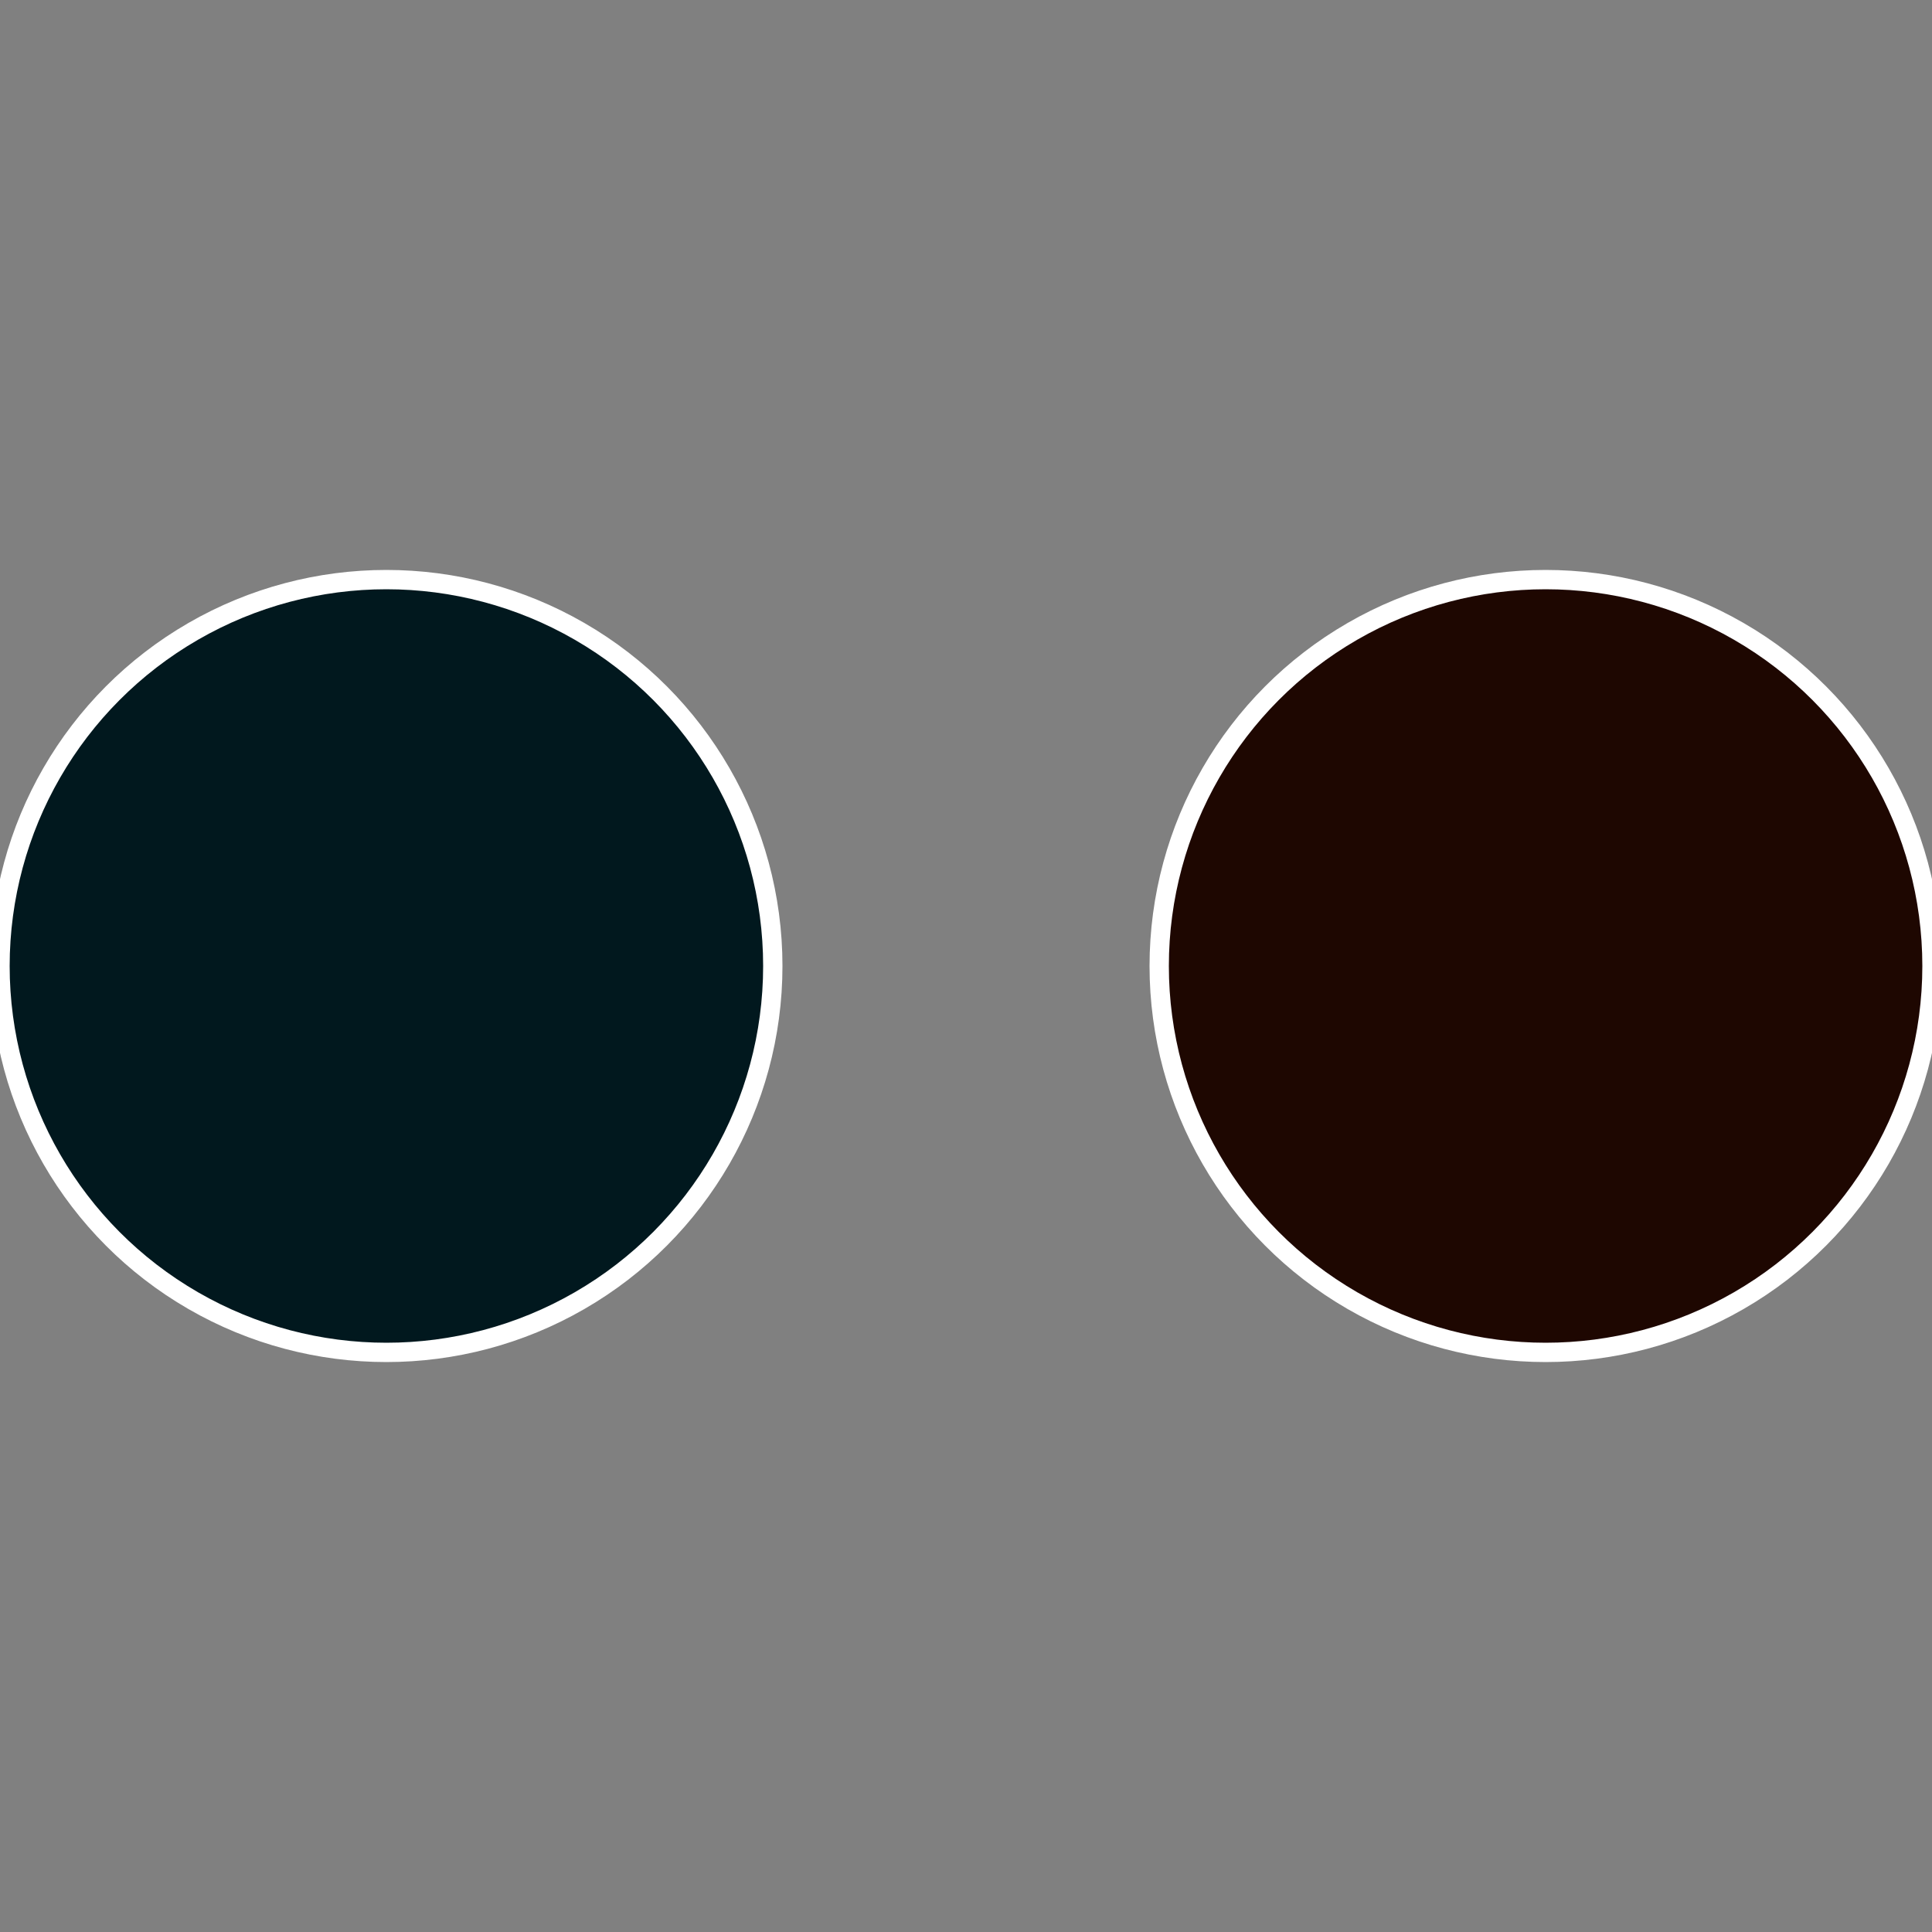
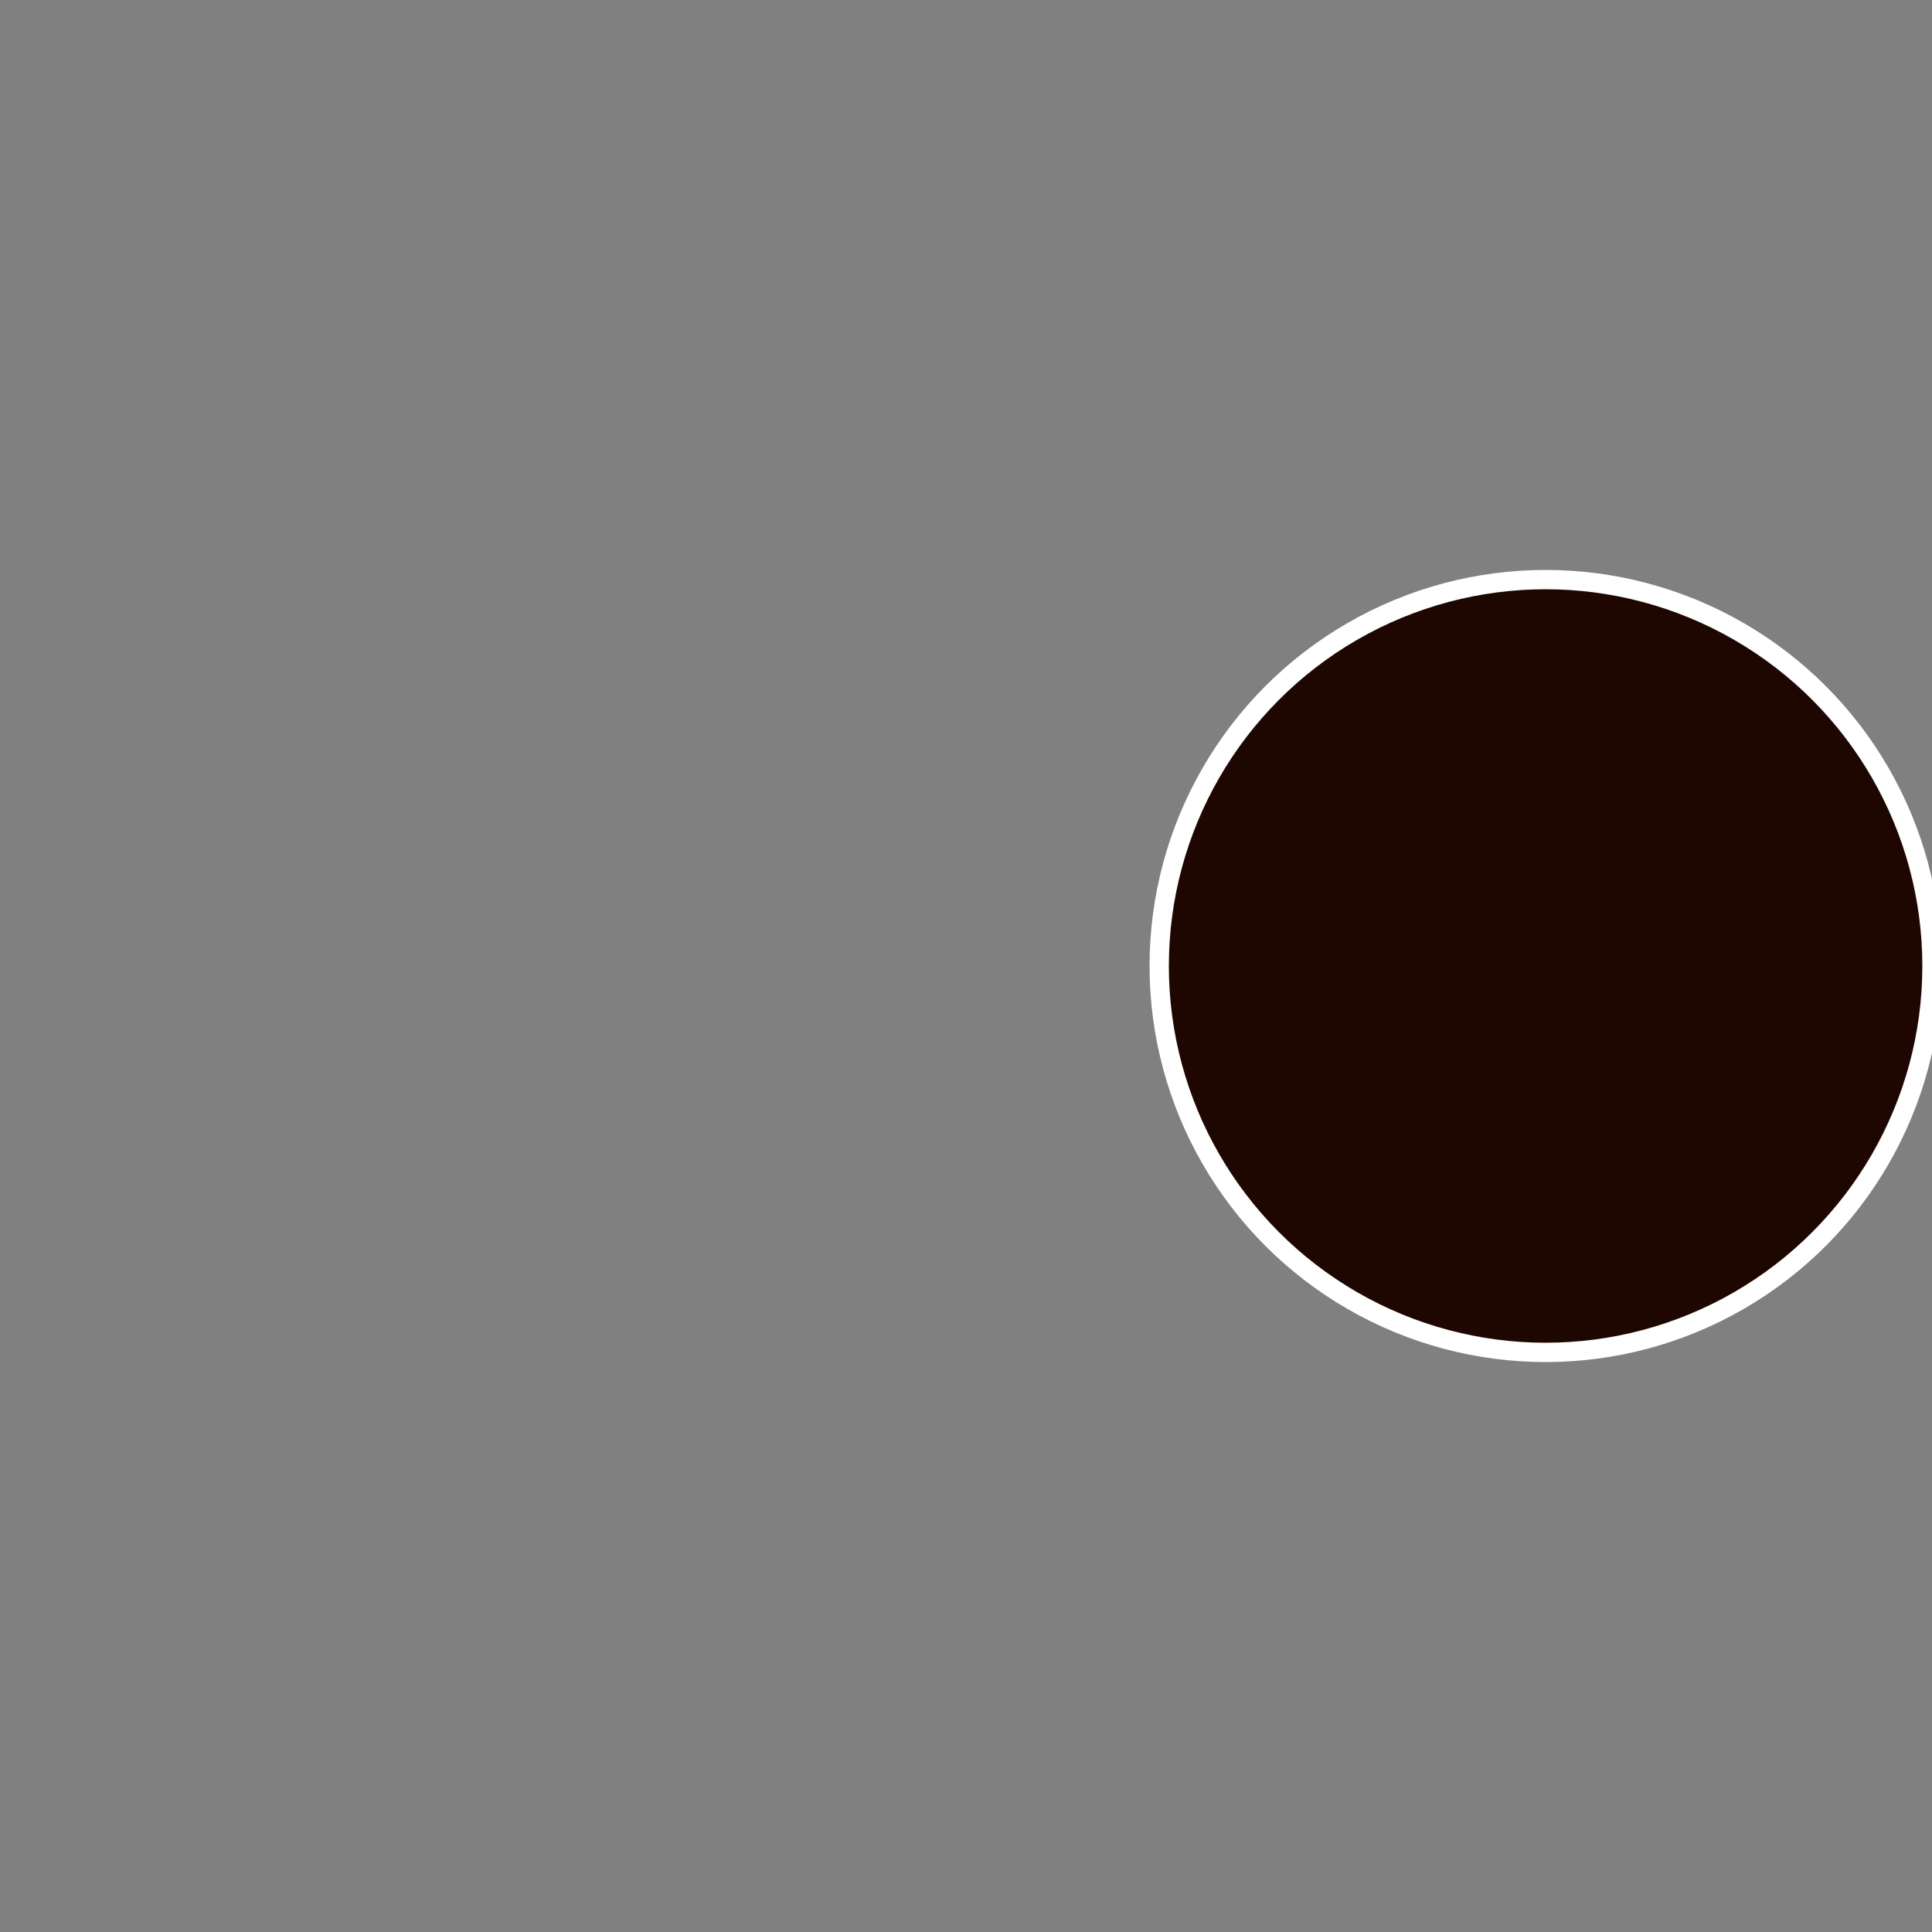
<svg xmlns="http://www.w3.org/2000/svg" width="500" height="500" viewBox="-1 -1 2 2">
  <rect x="-1" y="-1" width="2" height="2" fill="#808080" stroke="none" />
  <circle cx="0.6" cy="0" r="0.4" fill="#1e0701" stroke="#fff" stroke-width="1%" />
-   <circle cx="-0.6" cy="7.3478807948841E-17" r="0.4" fill="#01181e" stroke="#fff" stroke-width="1%" />
</svg>